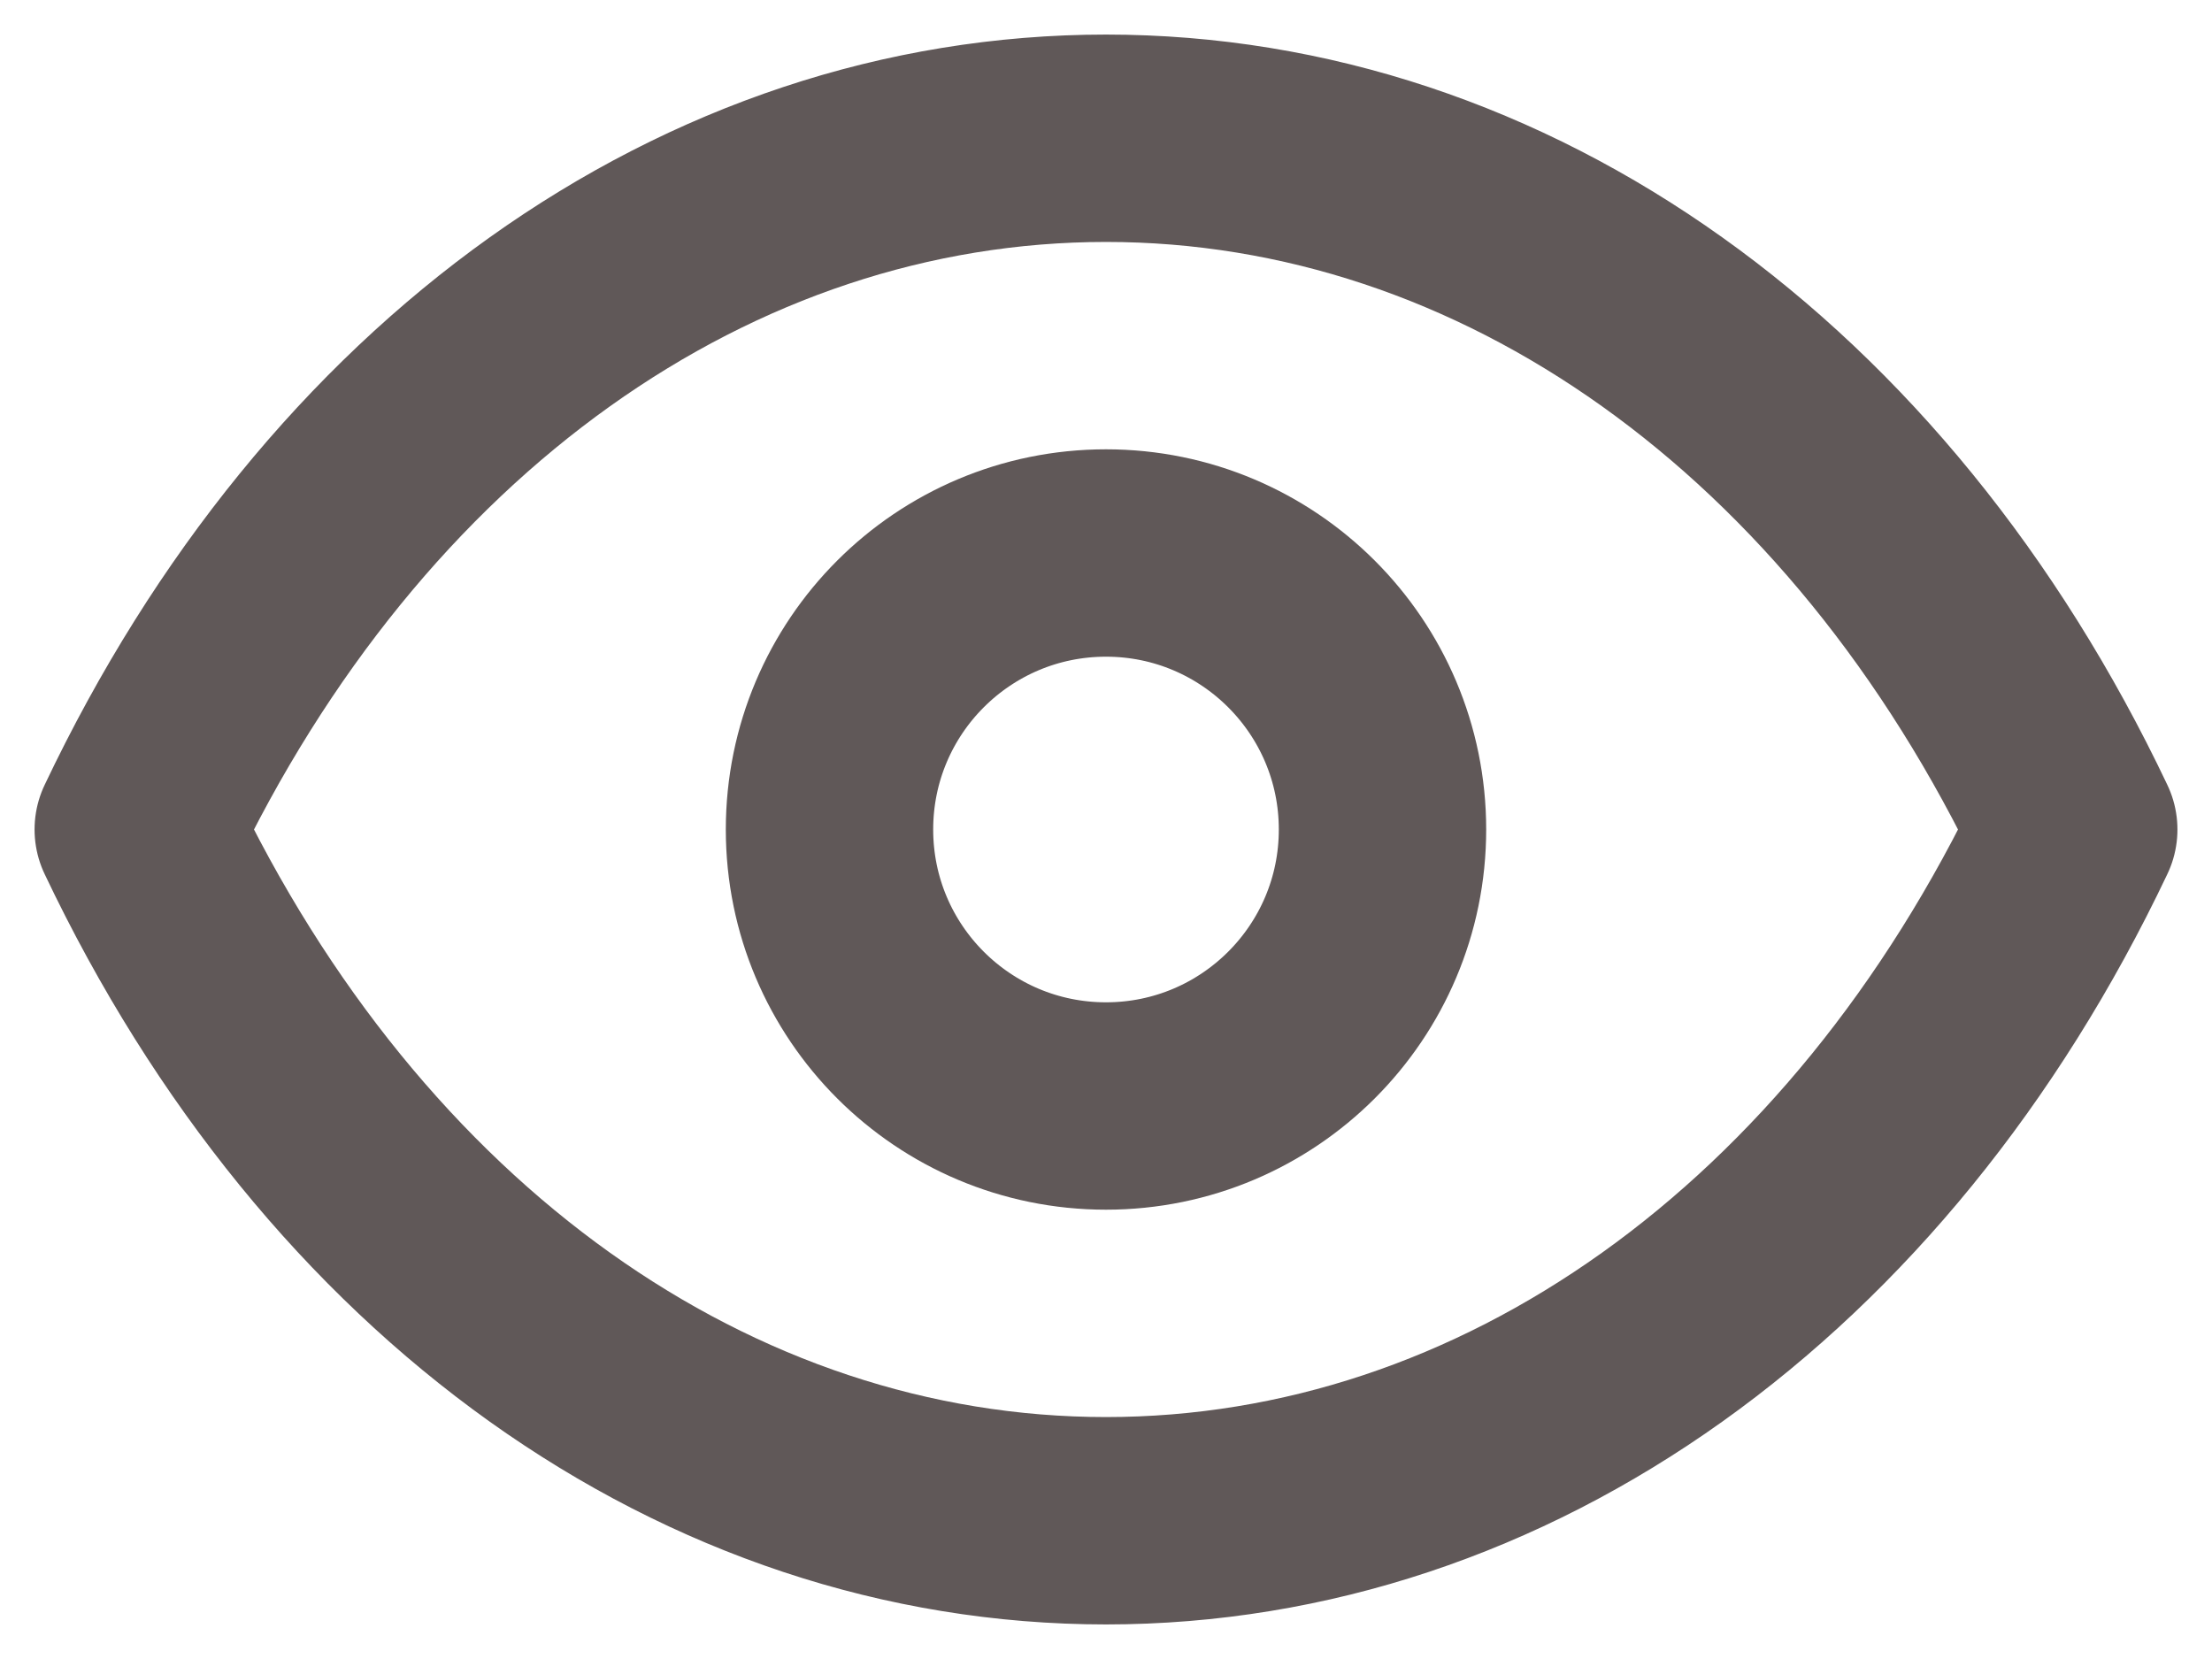
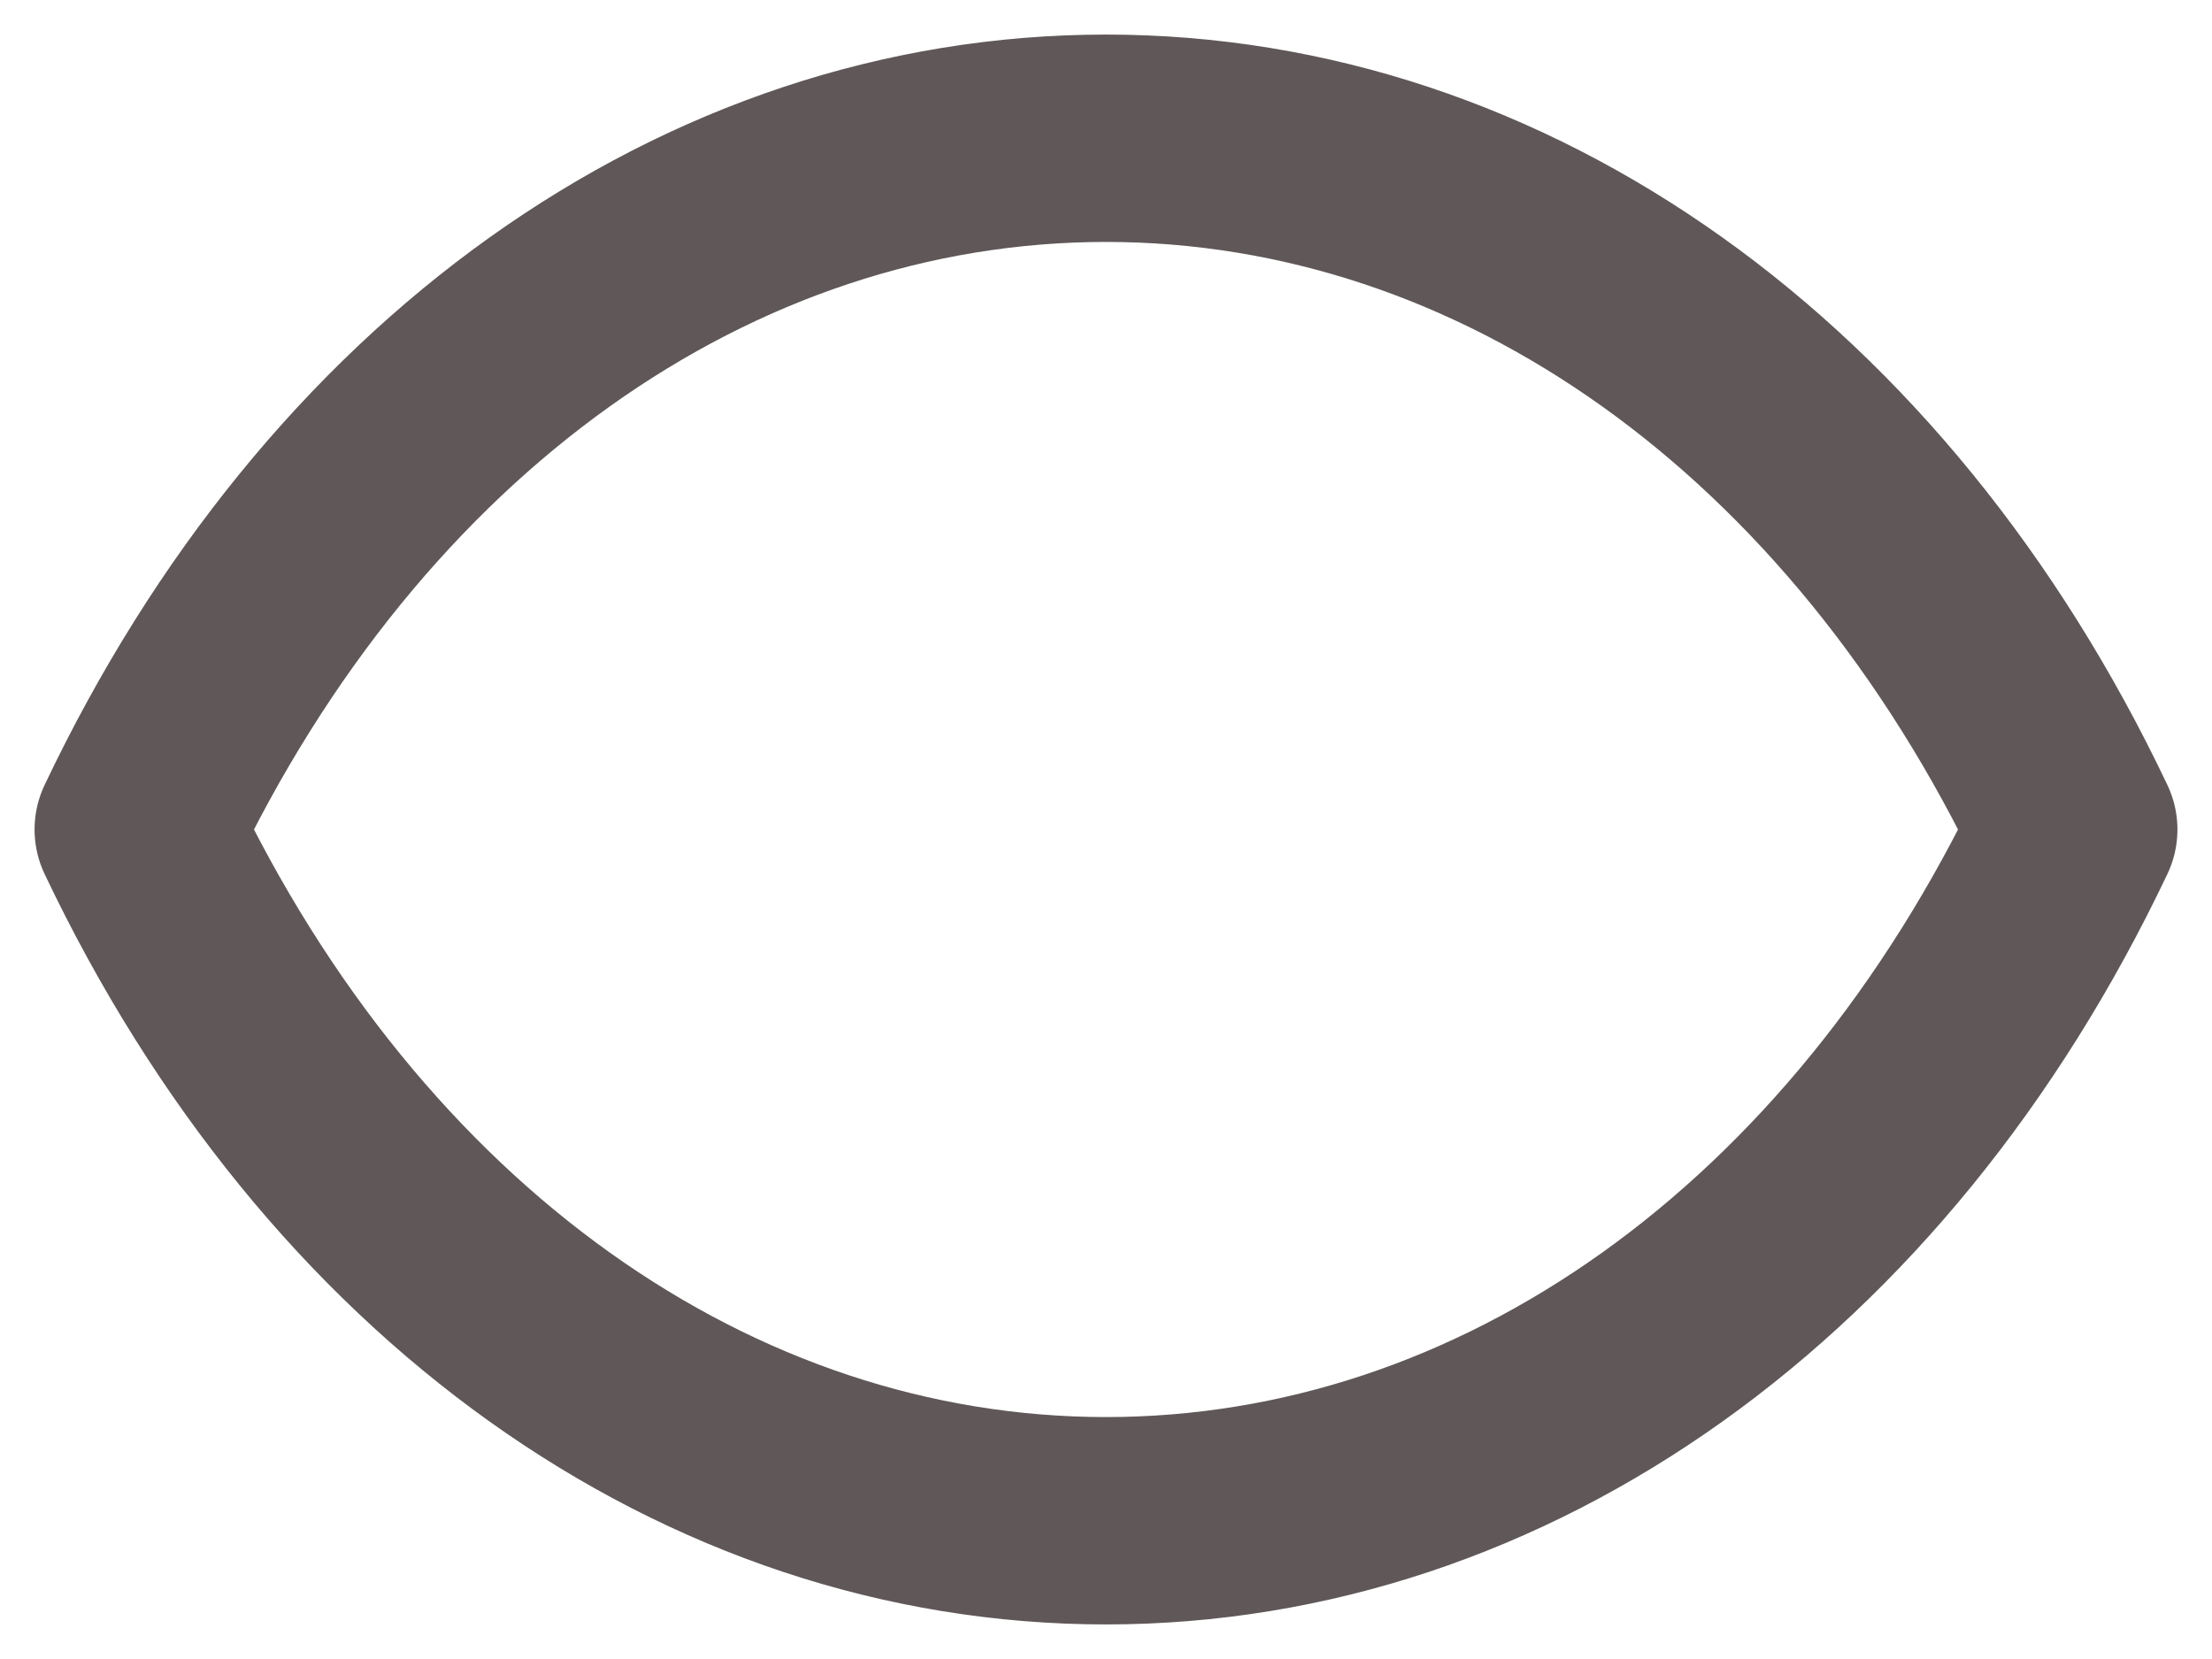
<svg xmlns="http://www.w3.org/2000/svg" width="16" height="12" viewBox="0 0 16 12" fill="none">
-   <path fill-rule="evenodd" clip-rule="evenodd" d="M10 6C10 7.105 9.104 8 8 8C6.895 8 6 7.105 6 6C6 4.895 6.895 4 8 4C9.104 4 10 4.895 10 6Z" stroke="#605858" stroke-width="1.5" stroke-linecap="round" stroke-linejoin="round" />
  <path fill-rule="evenodd" clip-rule="evenodd" d="M7.998 11C10.88 11 13.516 9.125 15 6C13.516 2.875 10.88 1 7.998 1H8.002C5.12 1 2.484 2.875 1 6C2.484 9.125 5.12 11 8.002 11H7.998Z" stroke="#605858" stroke-width="1.5" stroke-linecap="round" stroke-linejoin="round" />
</svg>